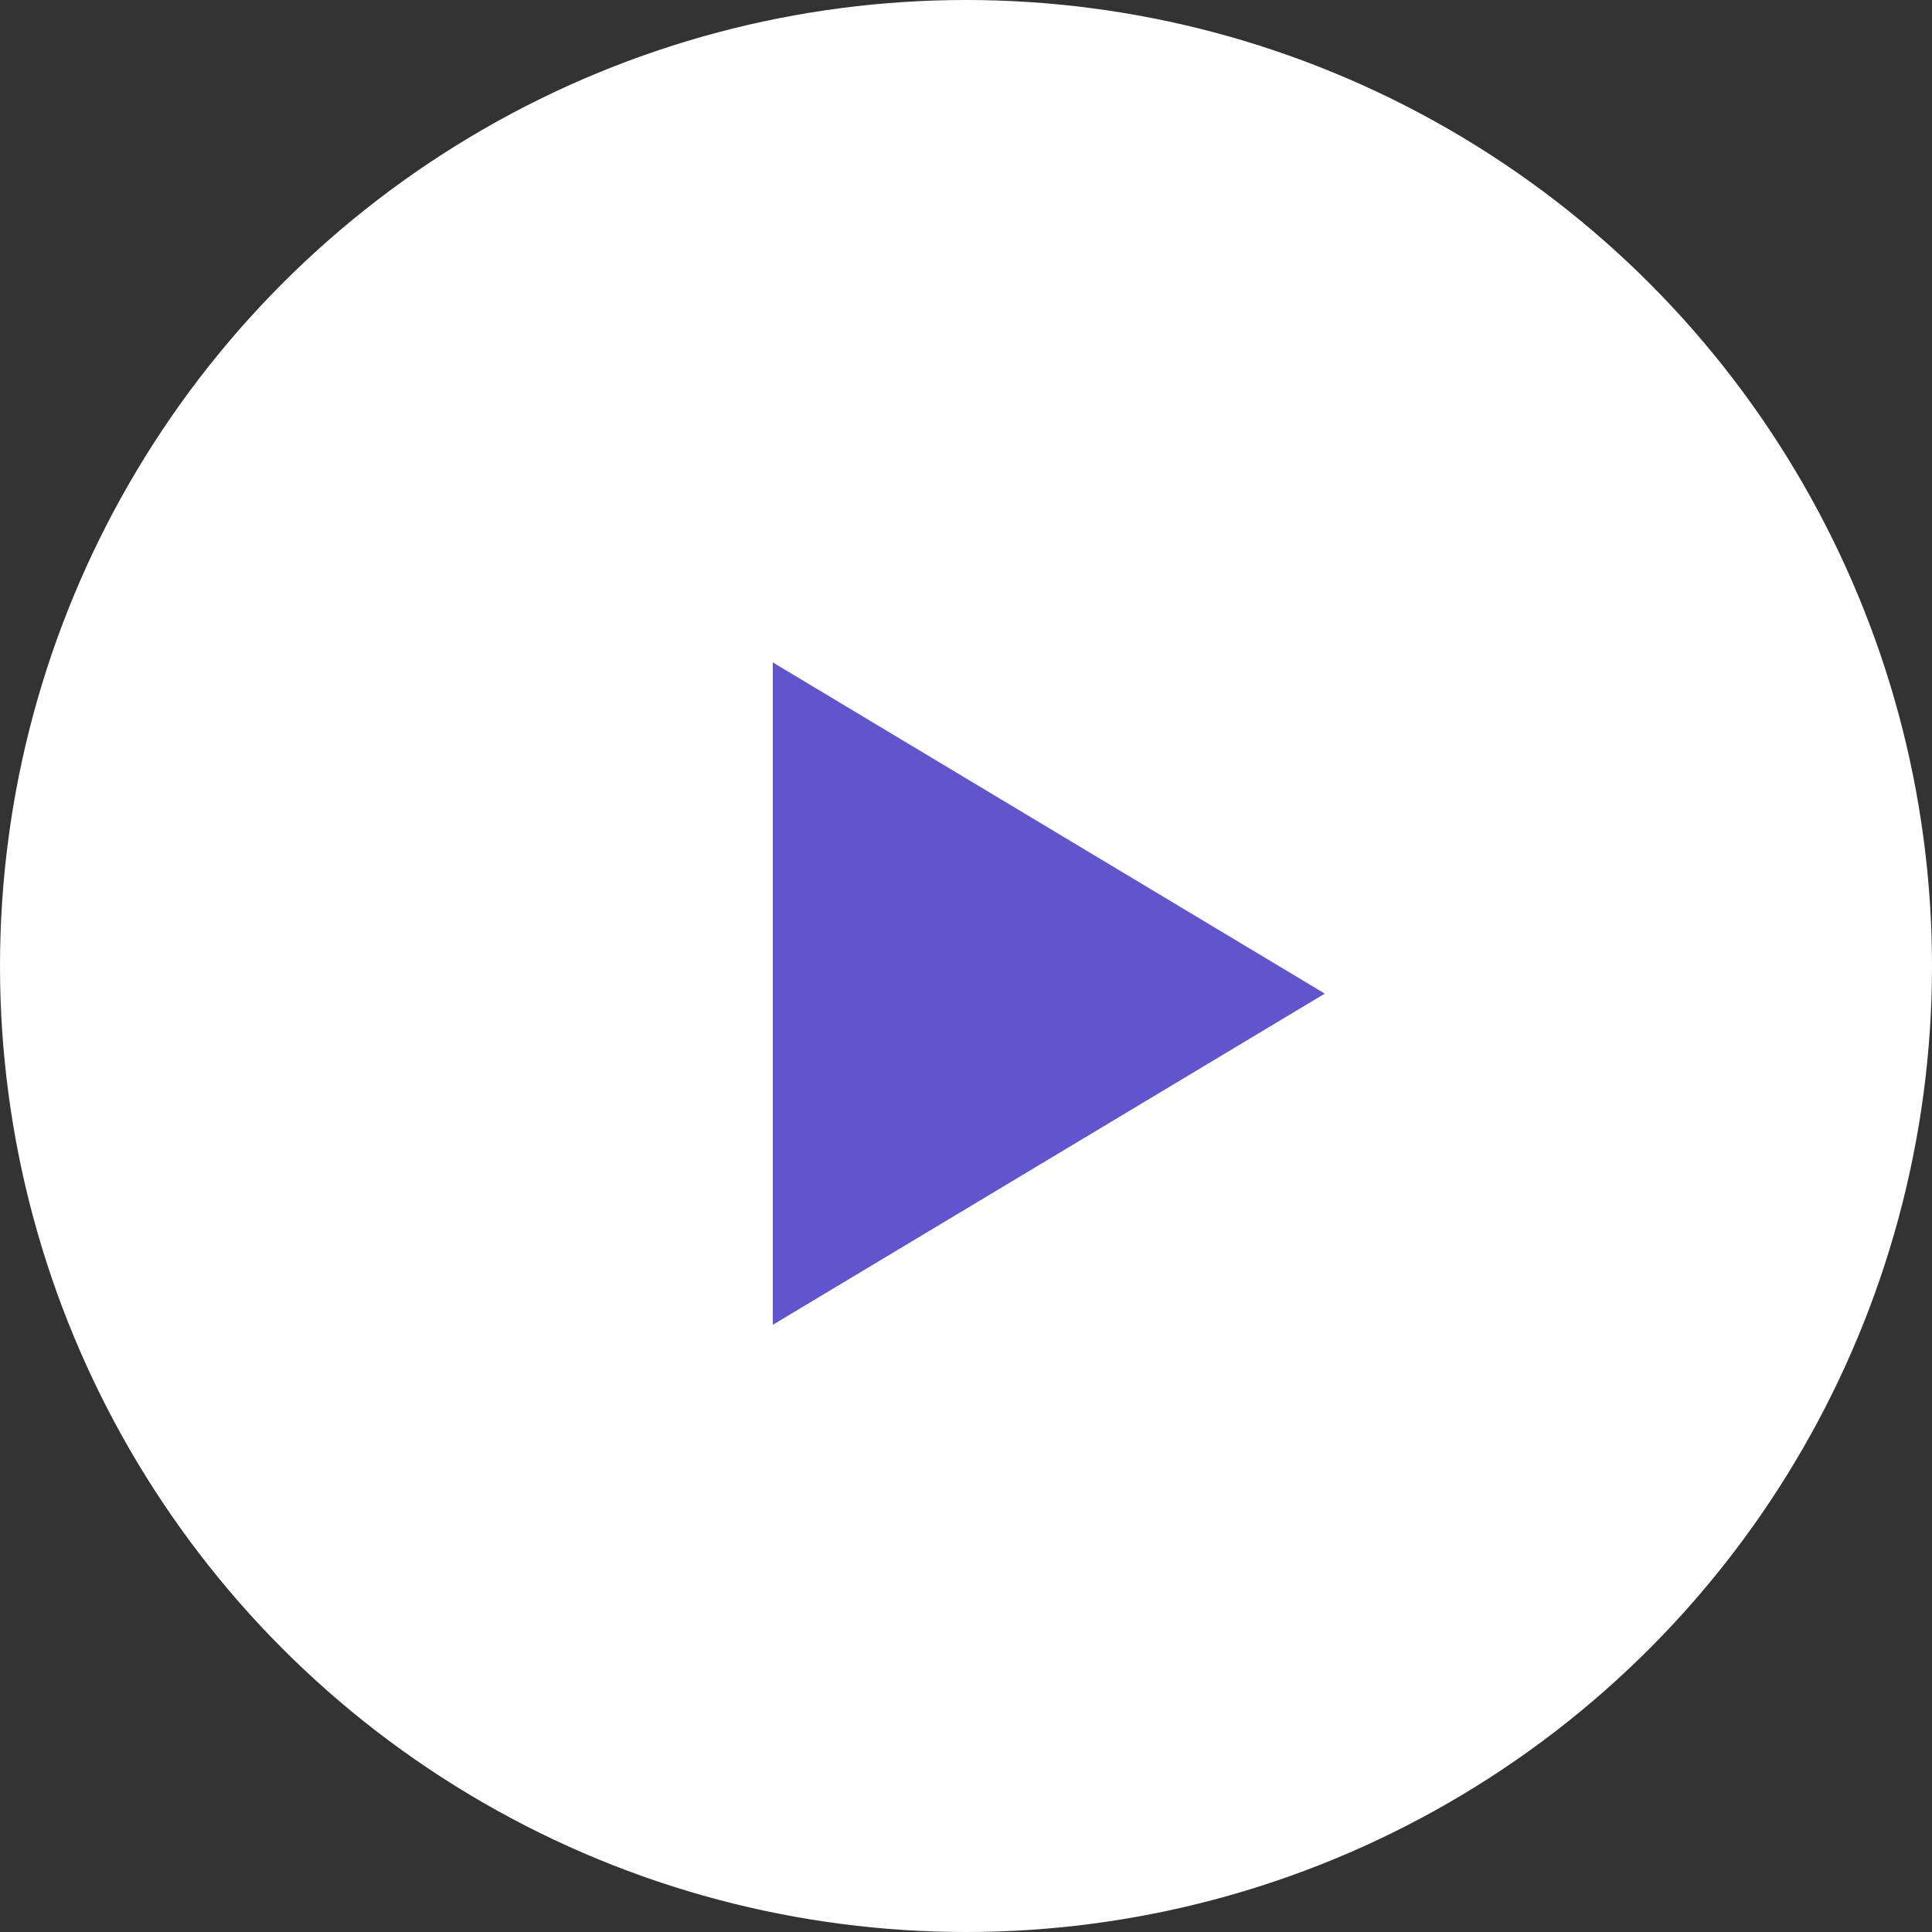
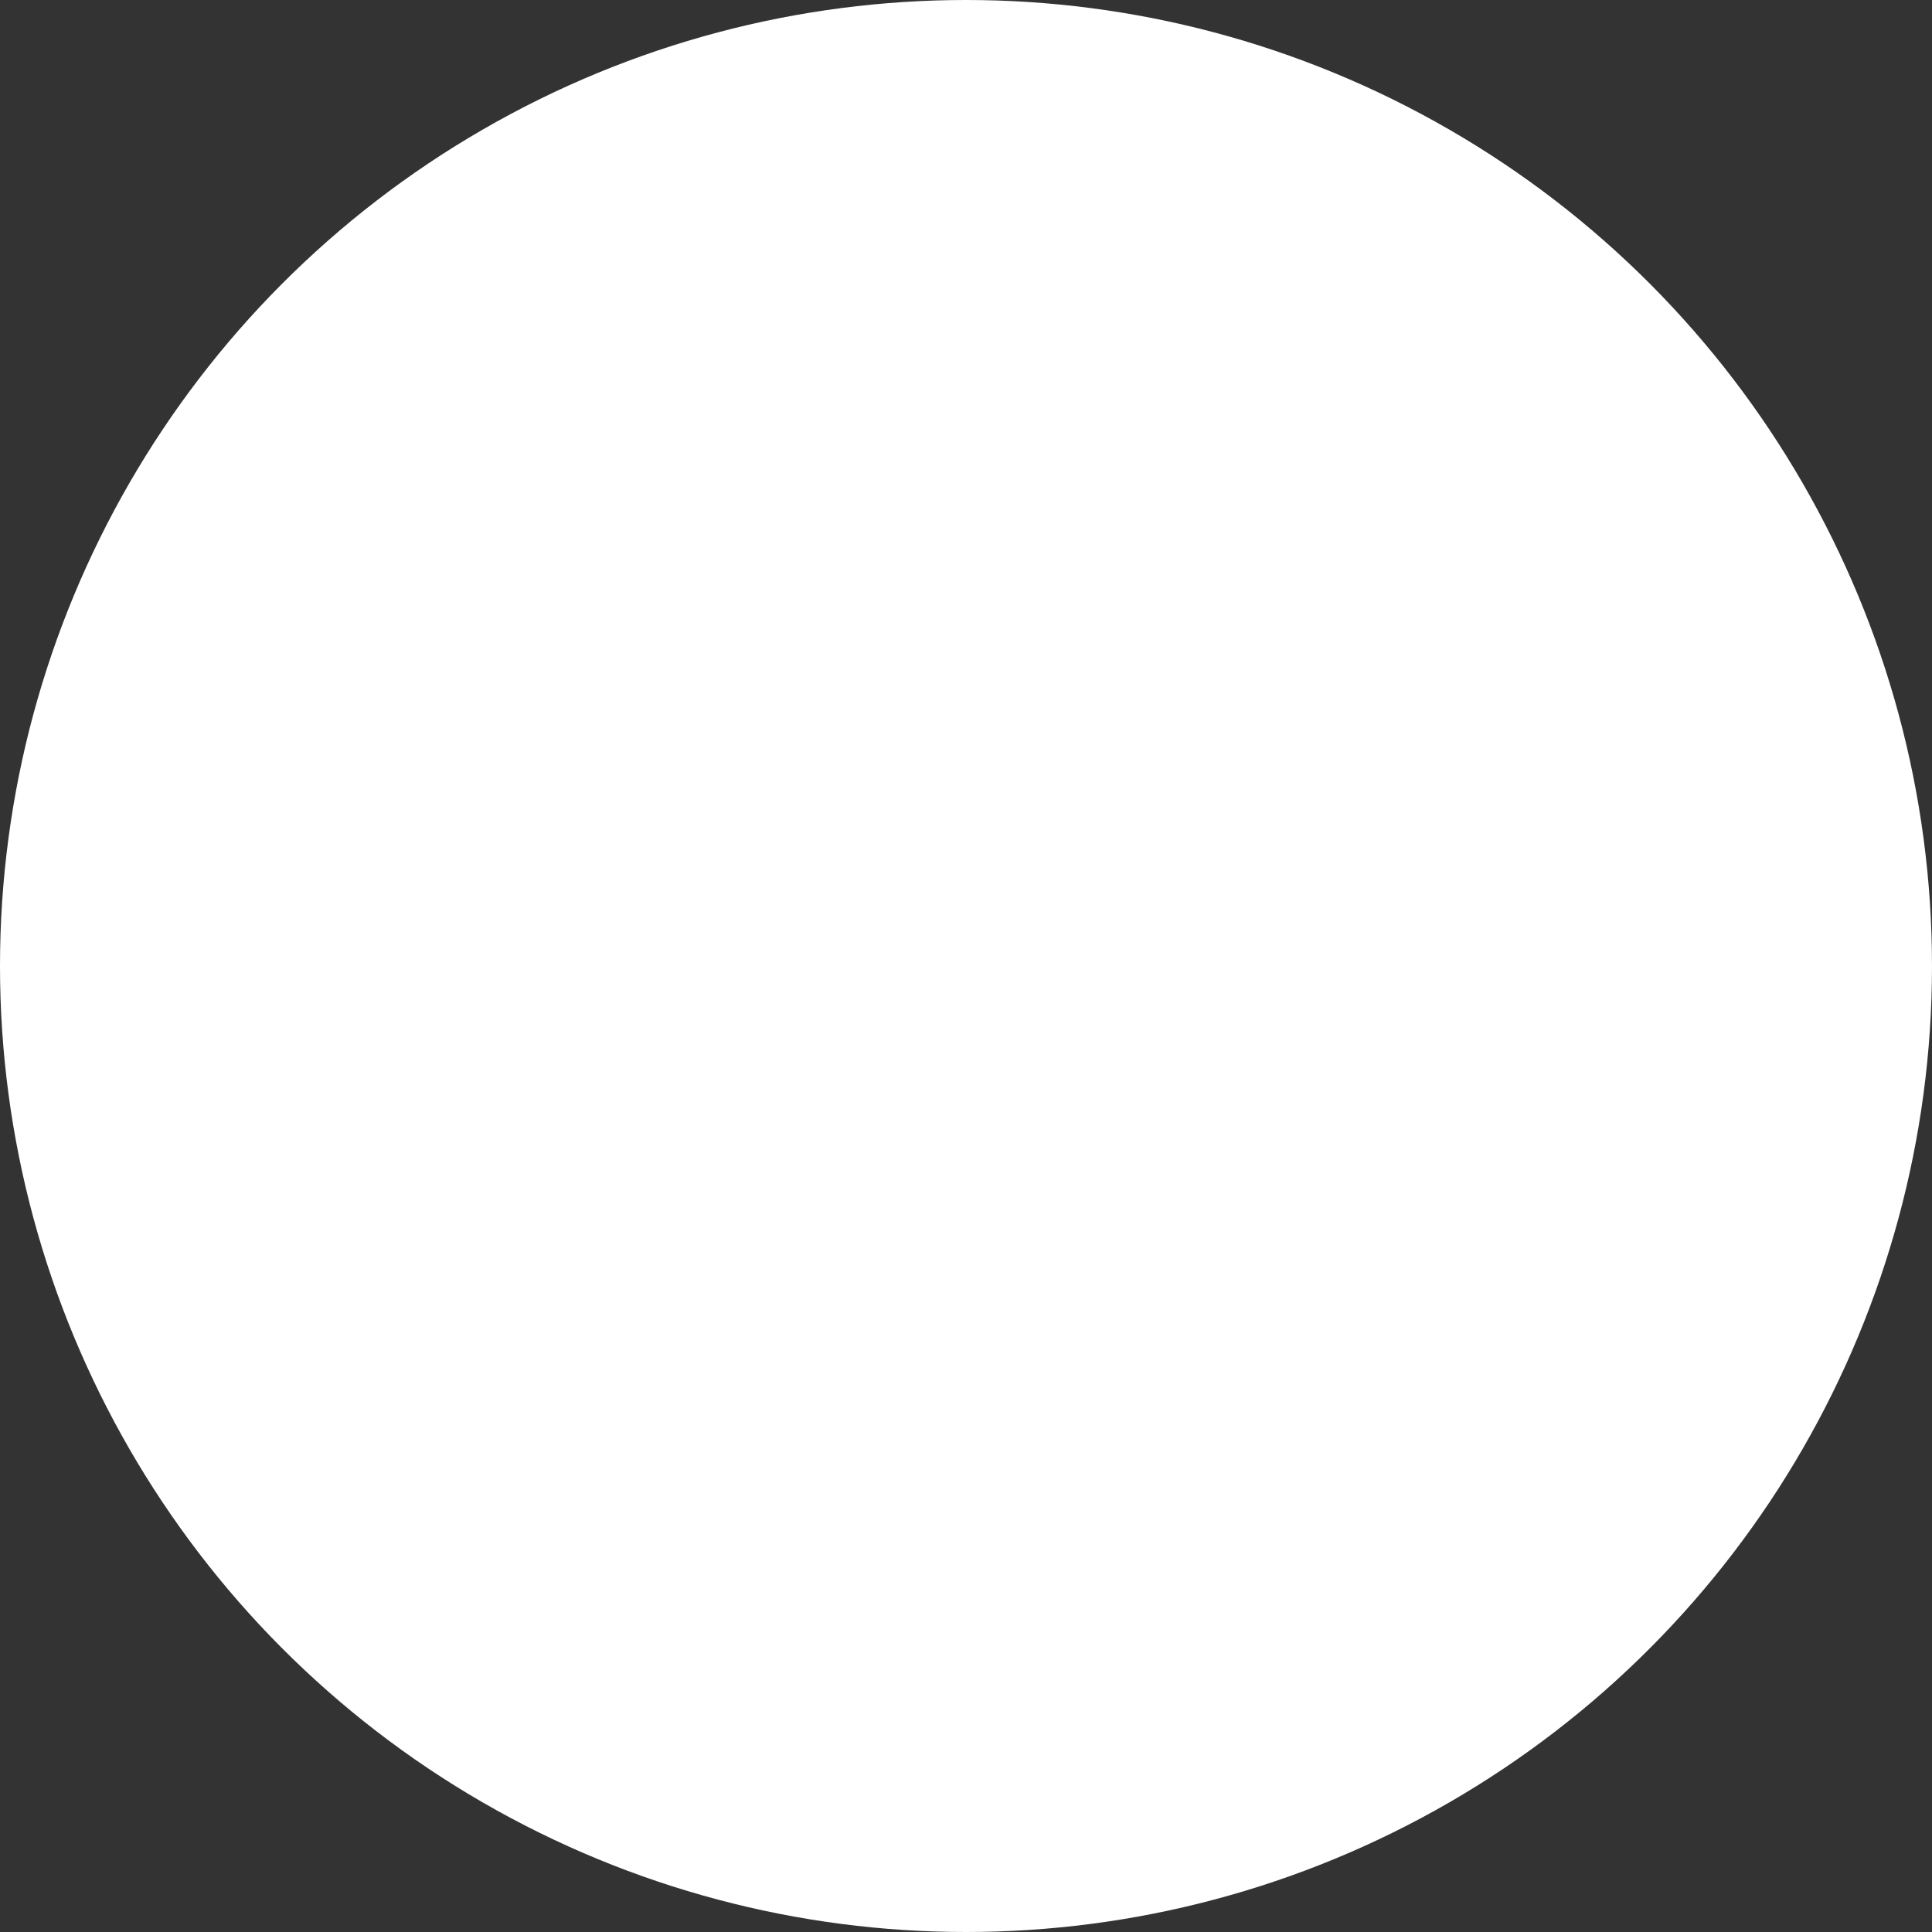
<svg xmlns="http://www.w3.org/2000/svg" width="35" height="35" viewBox="0 0 35 35">
  <rect x="0" y="0" width="35" height="35" fill="#333333" stroke="none" />
  <g id="Group_60" data-name="Group 60" transform="translate(-547 -2303)">
    <circle id="Ellipse_21" data-name="Ellipse 21" cx="17.5" cy="17.5" r="17.5" transform="translate(547 2303)" fill="#fff" />
-     <path id="Polygon_4" data-name="Polygon 4" d="M6,0l6,10H0Z" transform="translate(571 2315) rotate(90)" fill="#6055cd" />
  </g>
</svg>